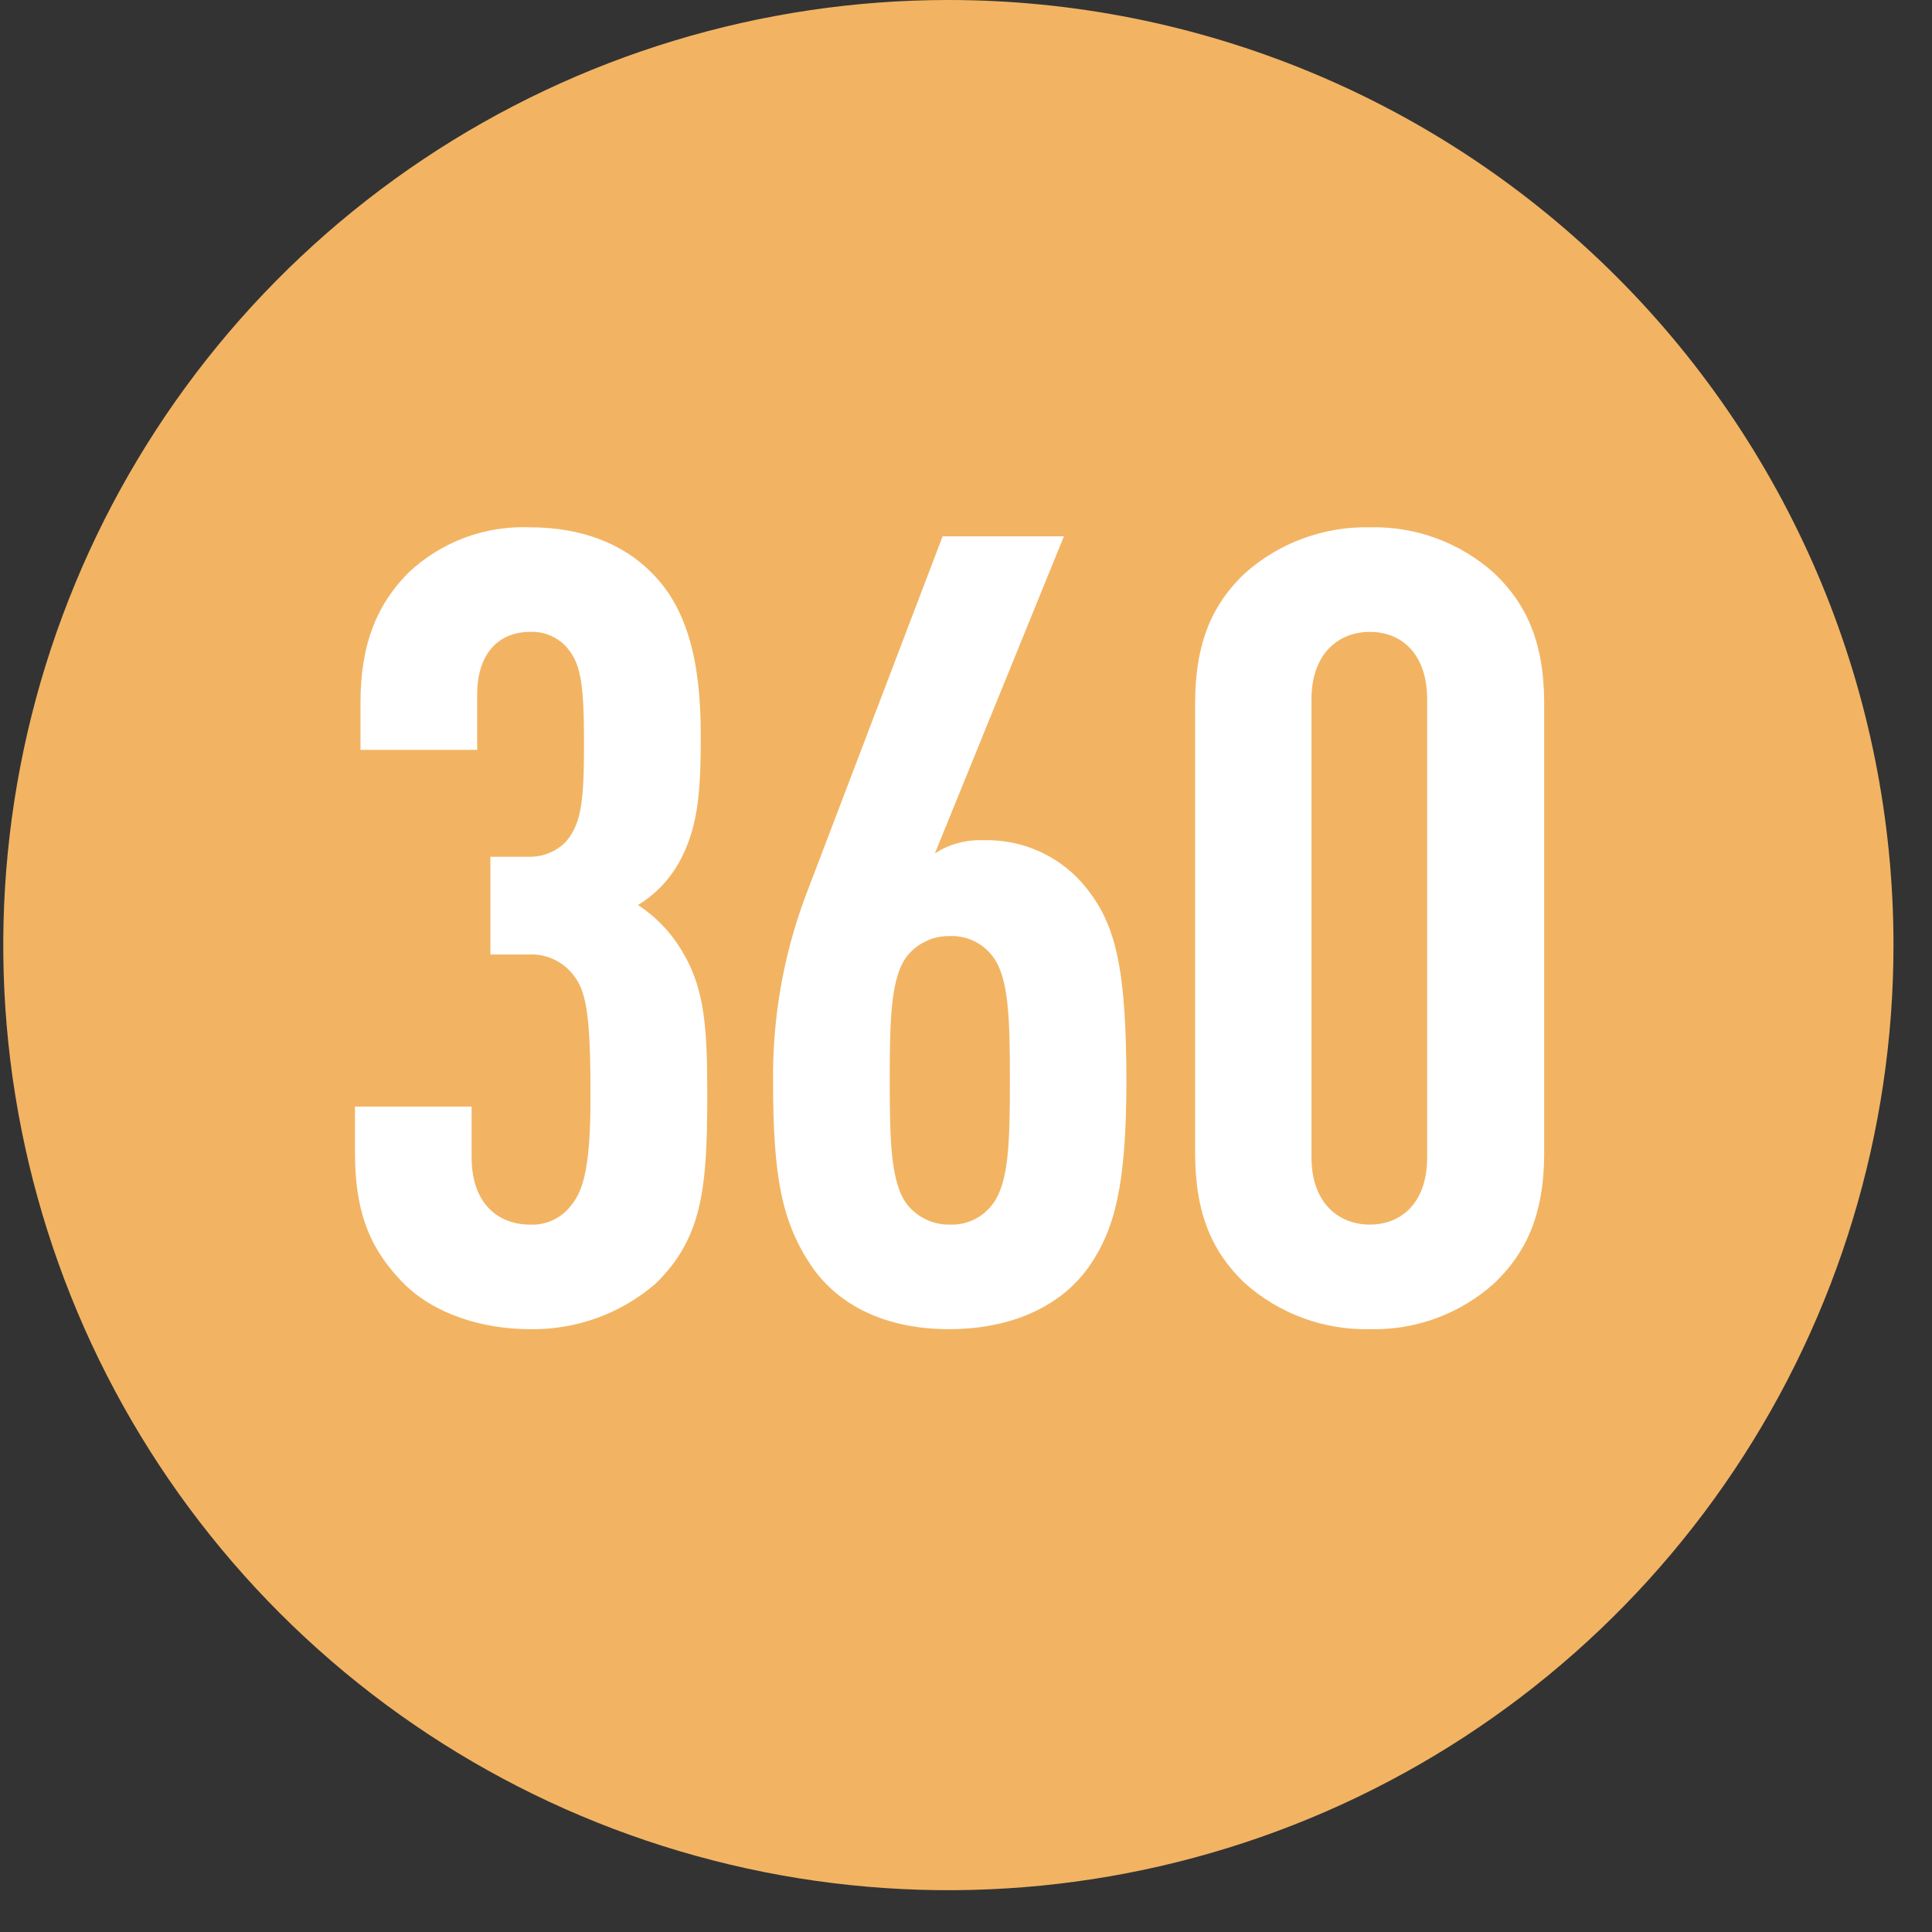
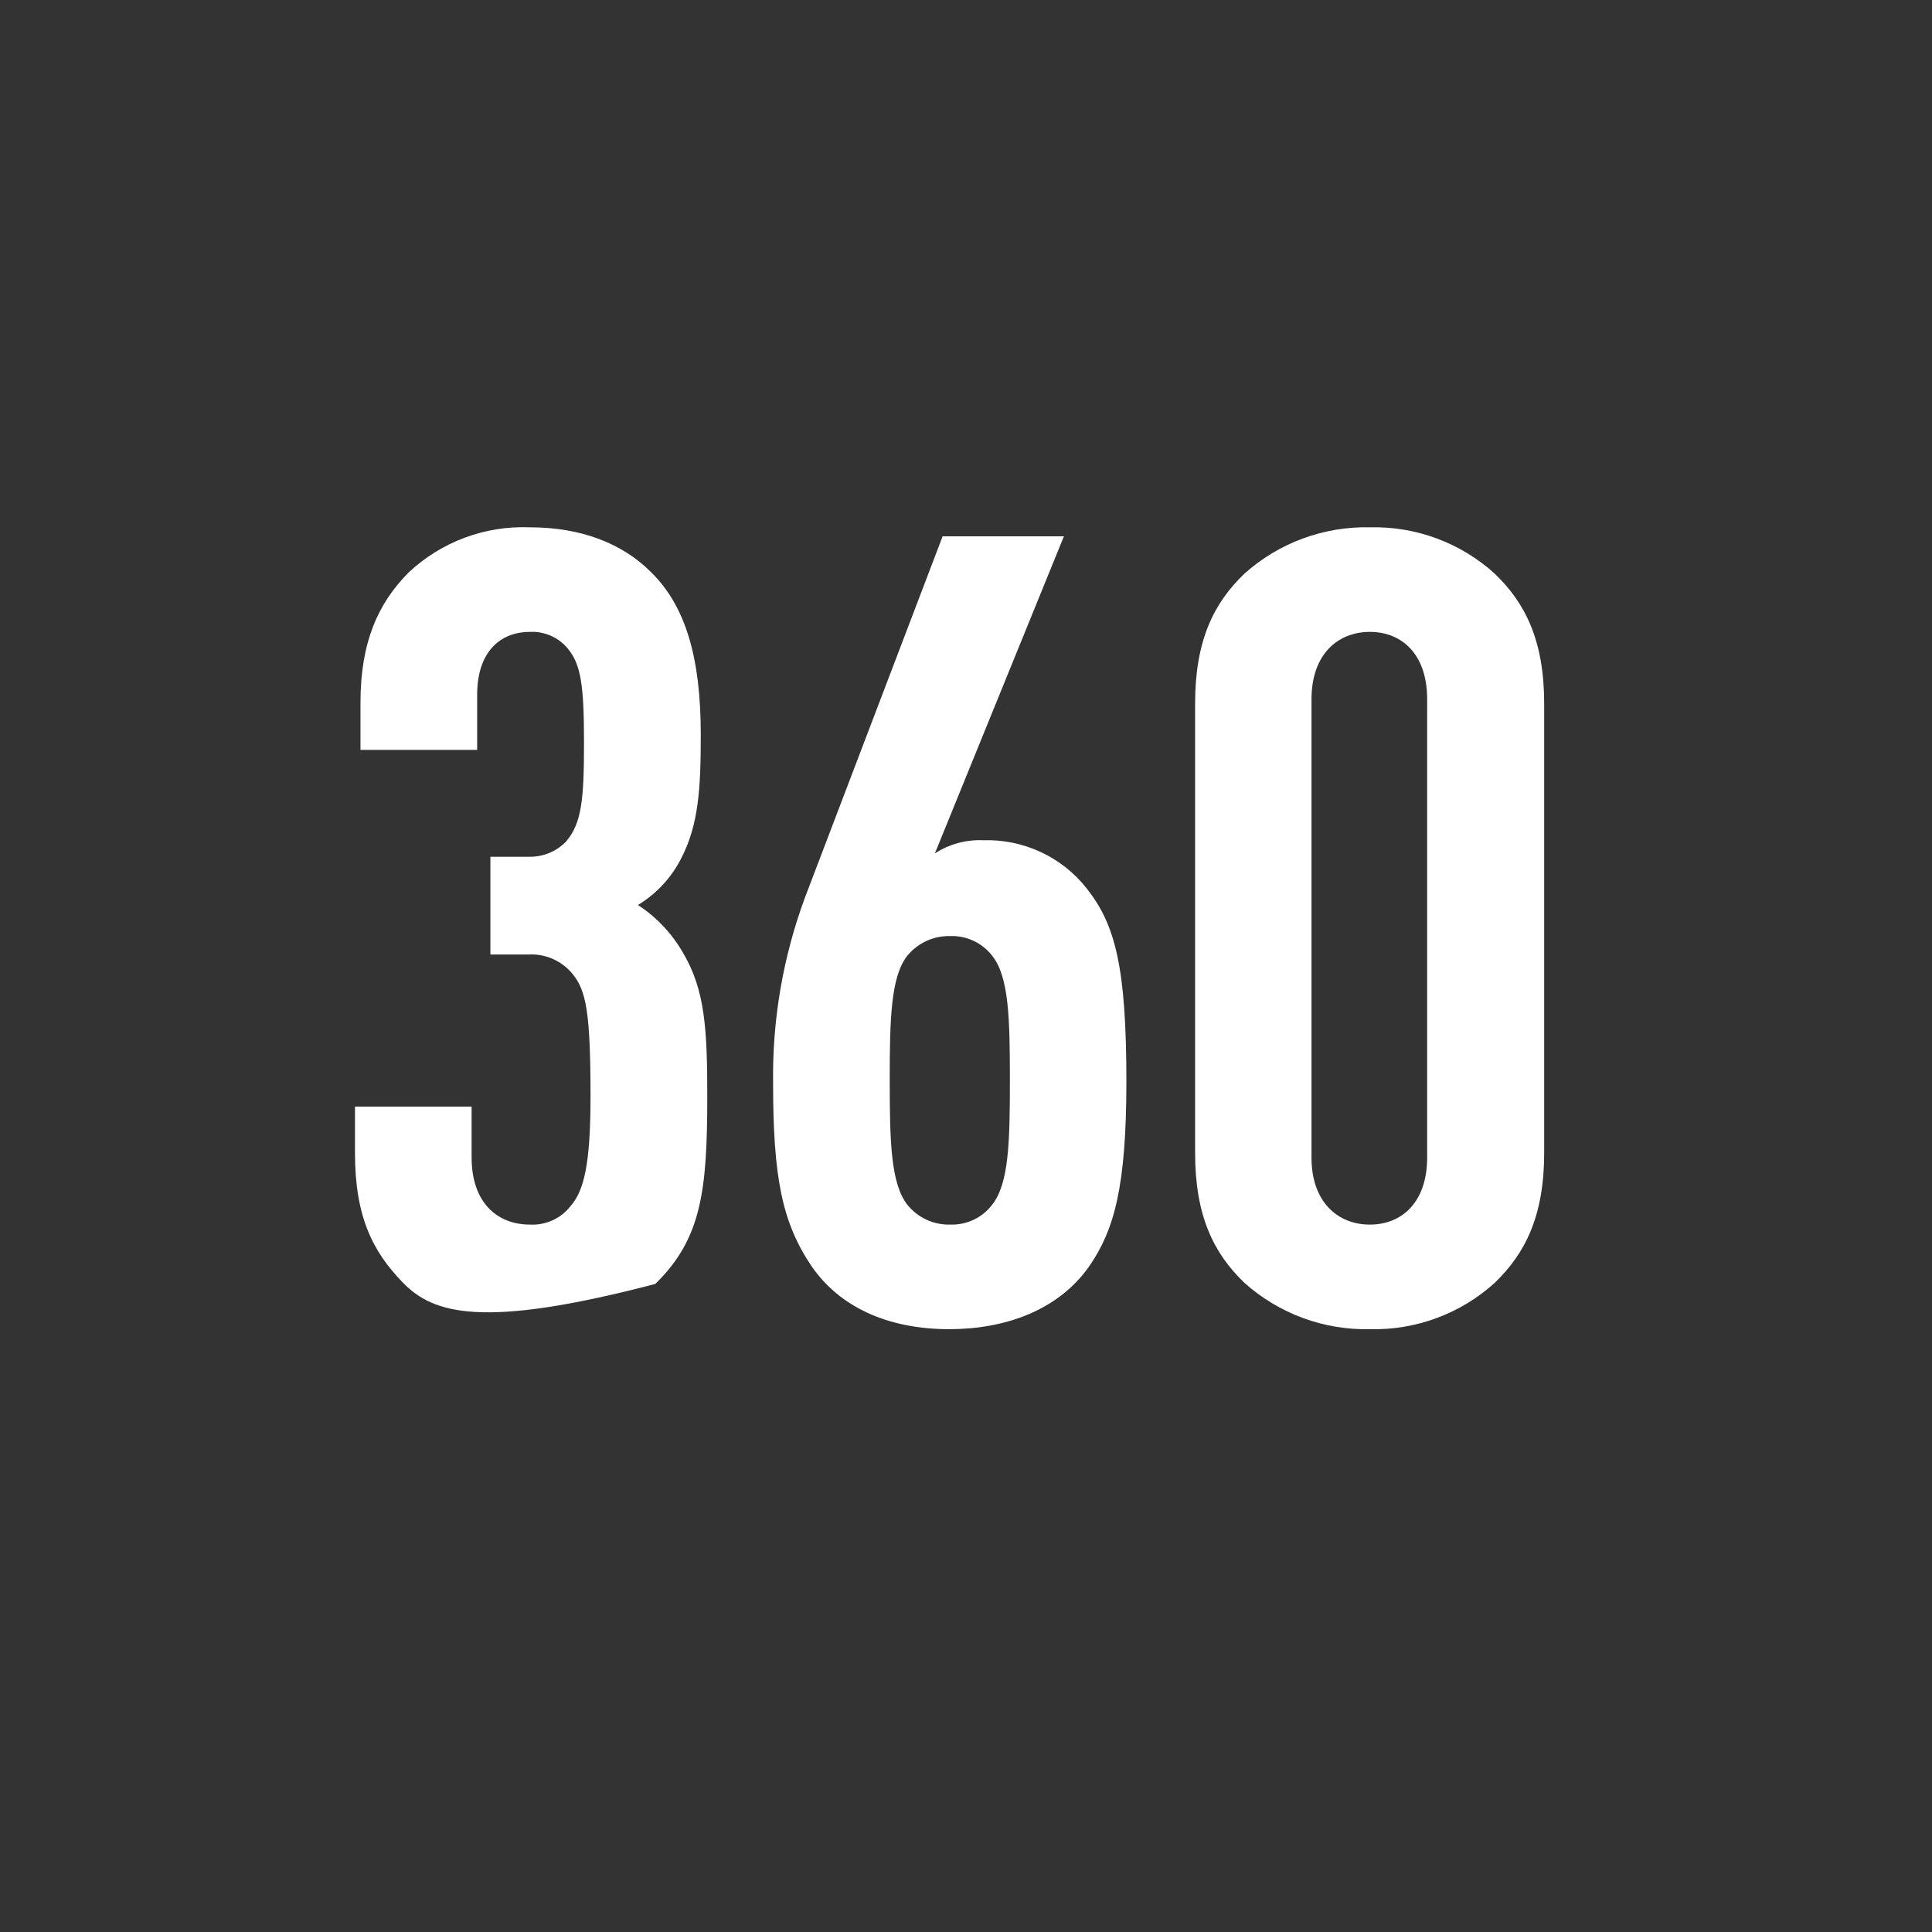
<svg xmlns="http://www.w3.org/2000/svg" width="46" height="46" viewBox="0 0 46 46" fill="none">
  <rect x="0" y="0" width="46" height="46" fill="#333333" stroke="none" />
-   <path d="M22.58 0C18.13 0 13.779 1.32 10.078 3.792C6.378 6.265 3.494 9.779 1.791 13.891C0.087 18.003 -0.358 22.527 0.51 26.892C1.378 31.257 3.521 35.267 6.668 38.414C9.816 41.561 13.825 43.704 18.19 44.572C22.555 45.441 27.08 44.995 31.192 43.292C35.303 41.589 38.818 38.705 41.29 35.004C43.763 31.303 45.083 26.953 45.083 22.502C45.083 16.534 42.712 10.811 38.492 6.591C34.272 2.371 28.548 0 22.58 0" fill="#F2B463" />
-   <path d="M15.602 30.57C14.771 31.283 13.708 31.666 12.613 31.647C11.487 31.647 10.32 31.283 9.598 30.544C8.876 29.804 8.452 28.973 8.452 27.451V26.348H11.229V27.56C11.229 28.626 11.831 29.157 12.619 29.157C12.805 29.167 12.99 29.131 13.16 29.053C13.329 28.975 13.477 28.858 13.59 28.71C13.905 28.346 14.06 27.715 14.06 26.11C14.06 24.121 13.957 23.591 13.642 23.201C13.517 23.045 13.357 22.92 13.174 22.837C12.992 22.755 12.793 22.716 12.593 22.726H11.676V20.399H12.593C12.76 20.403 12.925 20.372 13.08 20.308C13.234 20.244 13.373 20.148 13.487 20.026C13.851 19.588 13.905 19.032 13.905 17.673C13.905 16.315 13.828 15.831 13.536 15.464C13.428 15.325 13.288 15.215 13.128 15.143C12.969 15.07 12.794 15.036 12.619 15.045C11.885 15.045 11.361 15.547 11.361 16.541V17.854H8.583V16.725C8.583 15.292 9.002 14.361 9.73 13.63C10.116 13.268 10.569 12.987 11.065 12.802C11.56 12.618 12.087 12.534 12.616 12.555C13.848 12.555 14.82 12.948 15.482 13.604C16.321 14.415 16.685 15.647 16.685 17.49C16.685 18.768 16.637 19.634 16.215 20.445C15.982 20.901 15.627 21.283 15.189 21.548C15.635 21.838 16.004 22.232 16.267 22.694C16.791 23.58 16.84 24.528 16.84 26.133C16.837 28.346 16.705 29.495 15.602 30.57Z" fill="white" />
+   <path d="M15.602 30.57C11.487 31.647 10.32 31.283 9.598 30.544C8.876 29.804 8.452 28.973 8.452 27.451V26.348H11.229V27.56C11.229 28.626 11.831 29.157 12.619 29.157C12.805 29.167 12.99 29.131 13.16 29.053C13.329 28.975 13.477 28.858 13.59 28.71C13.905 28.346 14.06 27.715 14.06 26.11C14.06 24.121 13.957 23.591 13.642 23.201C13.517 23.045 13.357 22.92 13.174 22.837C12.992 22.755 12.793 22.716 12.593 22.726H11.676V20.399H12.593C12.76 20.403 12.925 20.372 13.08 20.308C13.234 20.244 13.373 20.148 13.487 20.026C13.851 19.588 13.905 19.032 13.905 17.673C13.905 16.315 13.828 15.831 13.536 15.464C13.428 15.325 13.288 15.215 13.128 15.143C12.969 15.07 12.794 15.036 12.619 15.045C11.885 15.045 11.361 15.547 11.361 16.541V17.854H8.583V16.725C8.583 15.292 9.002 14.361 9.73 13.63C10.116 13.268 10.569 12.987 11.065 12.802C11.56 12.618 12.087 12.534 12.616 12.555C13.848 12.555 14.82 12.948 15.482 13.604C16.321 14.415 16.685 15.647 16.685 17.49C16.685 18.768 16.637 19.634 16.215 20.445C15.982 20.901 15.627 21.283 15.189 21.548C15.635 21.838 16.004 22.232 16.267 22.694C16.791 23.58 16.84 24.528 16.84 26.133C16.837 28.346 16.705 29.495 15.602 30.57Z" fill="white" />
  <path d="M25.933 30.151C25.197 31.2 23.927 31.647 22.603 31.647C21.107 31.647 19.981 31.1 19.325 30.151C18.617 29.102 18.407 28.025 18.407 25.772C18.388 24.27 18.645 22.777 19.167 21.367L22.443 12.77H25.331L22.259 20.319C22.6 20.098 23 19.989 23.405 20.006C23.878 19.99 24.348 20.086 24.776 20.285C25.205 20.484 25.581 20.781 25.873 21.152C26.552 22.012 26.819 23.012 26.819 25.767C26.816 28.263 26.529 29.286 25.933 30.151ZM23.623 22.755C23.506 22.604 23.355 22.483 23.182 22.402C23.009 22.321 22.82 22.281 22.629 22.287C22.434 22.282 22.239 22.321 22.062 22.402C21.884 22.483 21.727 22.603 21.603 22.755C21.21 23.256 21.184 24.25 21.184 25.718C21.184 27.185 21.21 28.179 21.603 28.684C21.726 28.837 21.882 28.959 22.06 29.041C22.238 29.123 22.433 29.163 22.629 29.157C22.82 29.163 23.011 29.123 23.183 29.041C23.357 28.959 23.507 28.836 23.623 28.684C24.022 28.179 24.045 27.188 24.045 25.718C24.045 24.248 24.022 23.256 23.623 22.755Z" fill="white" />
  <path d="M35.588 30.544C34.778 31.278 33.716 31.673 32.622 31.647C31.521 31.673 30.451 31.279 29.63 30.544C28.896 29.841 28.455 28.947 28.455 27.451V16.75C28.455 15.255 28.896 14.36 29.63 13.658C30.451 12.923 31.521 12.529 32.622 12.555C33.716 12.529 34.778 12.924 35.588 13.658C36.319 14.36 36.766 15.255 36.766 16.75V27.451C36.766 28.945 36.319 29.841 35.588 30.544ZM33.98 16.65C33.98 15.573 33.376 15.045 32.616 15.045C31.857 15.045 31.226 15.573 31.226 16.65V27.56C31.226 28.626 31.857 29.157 32.616 29.157C33.376 29.157 33.98 28.626 33.98 27.56V16.65Z" fill="white" />
</svg>